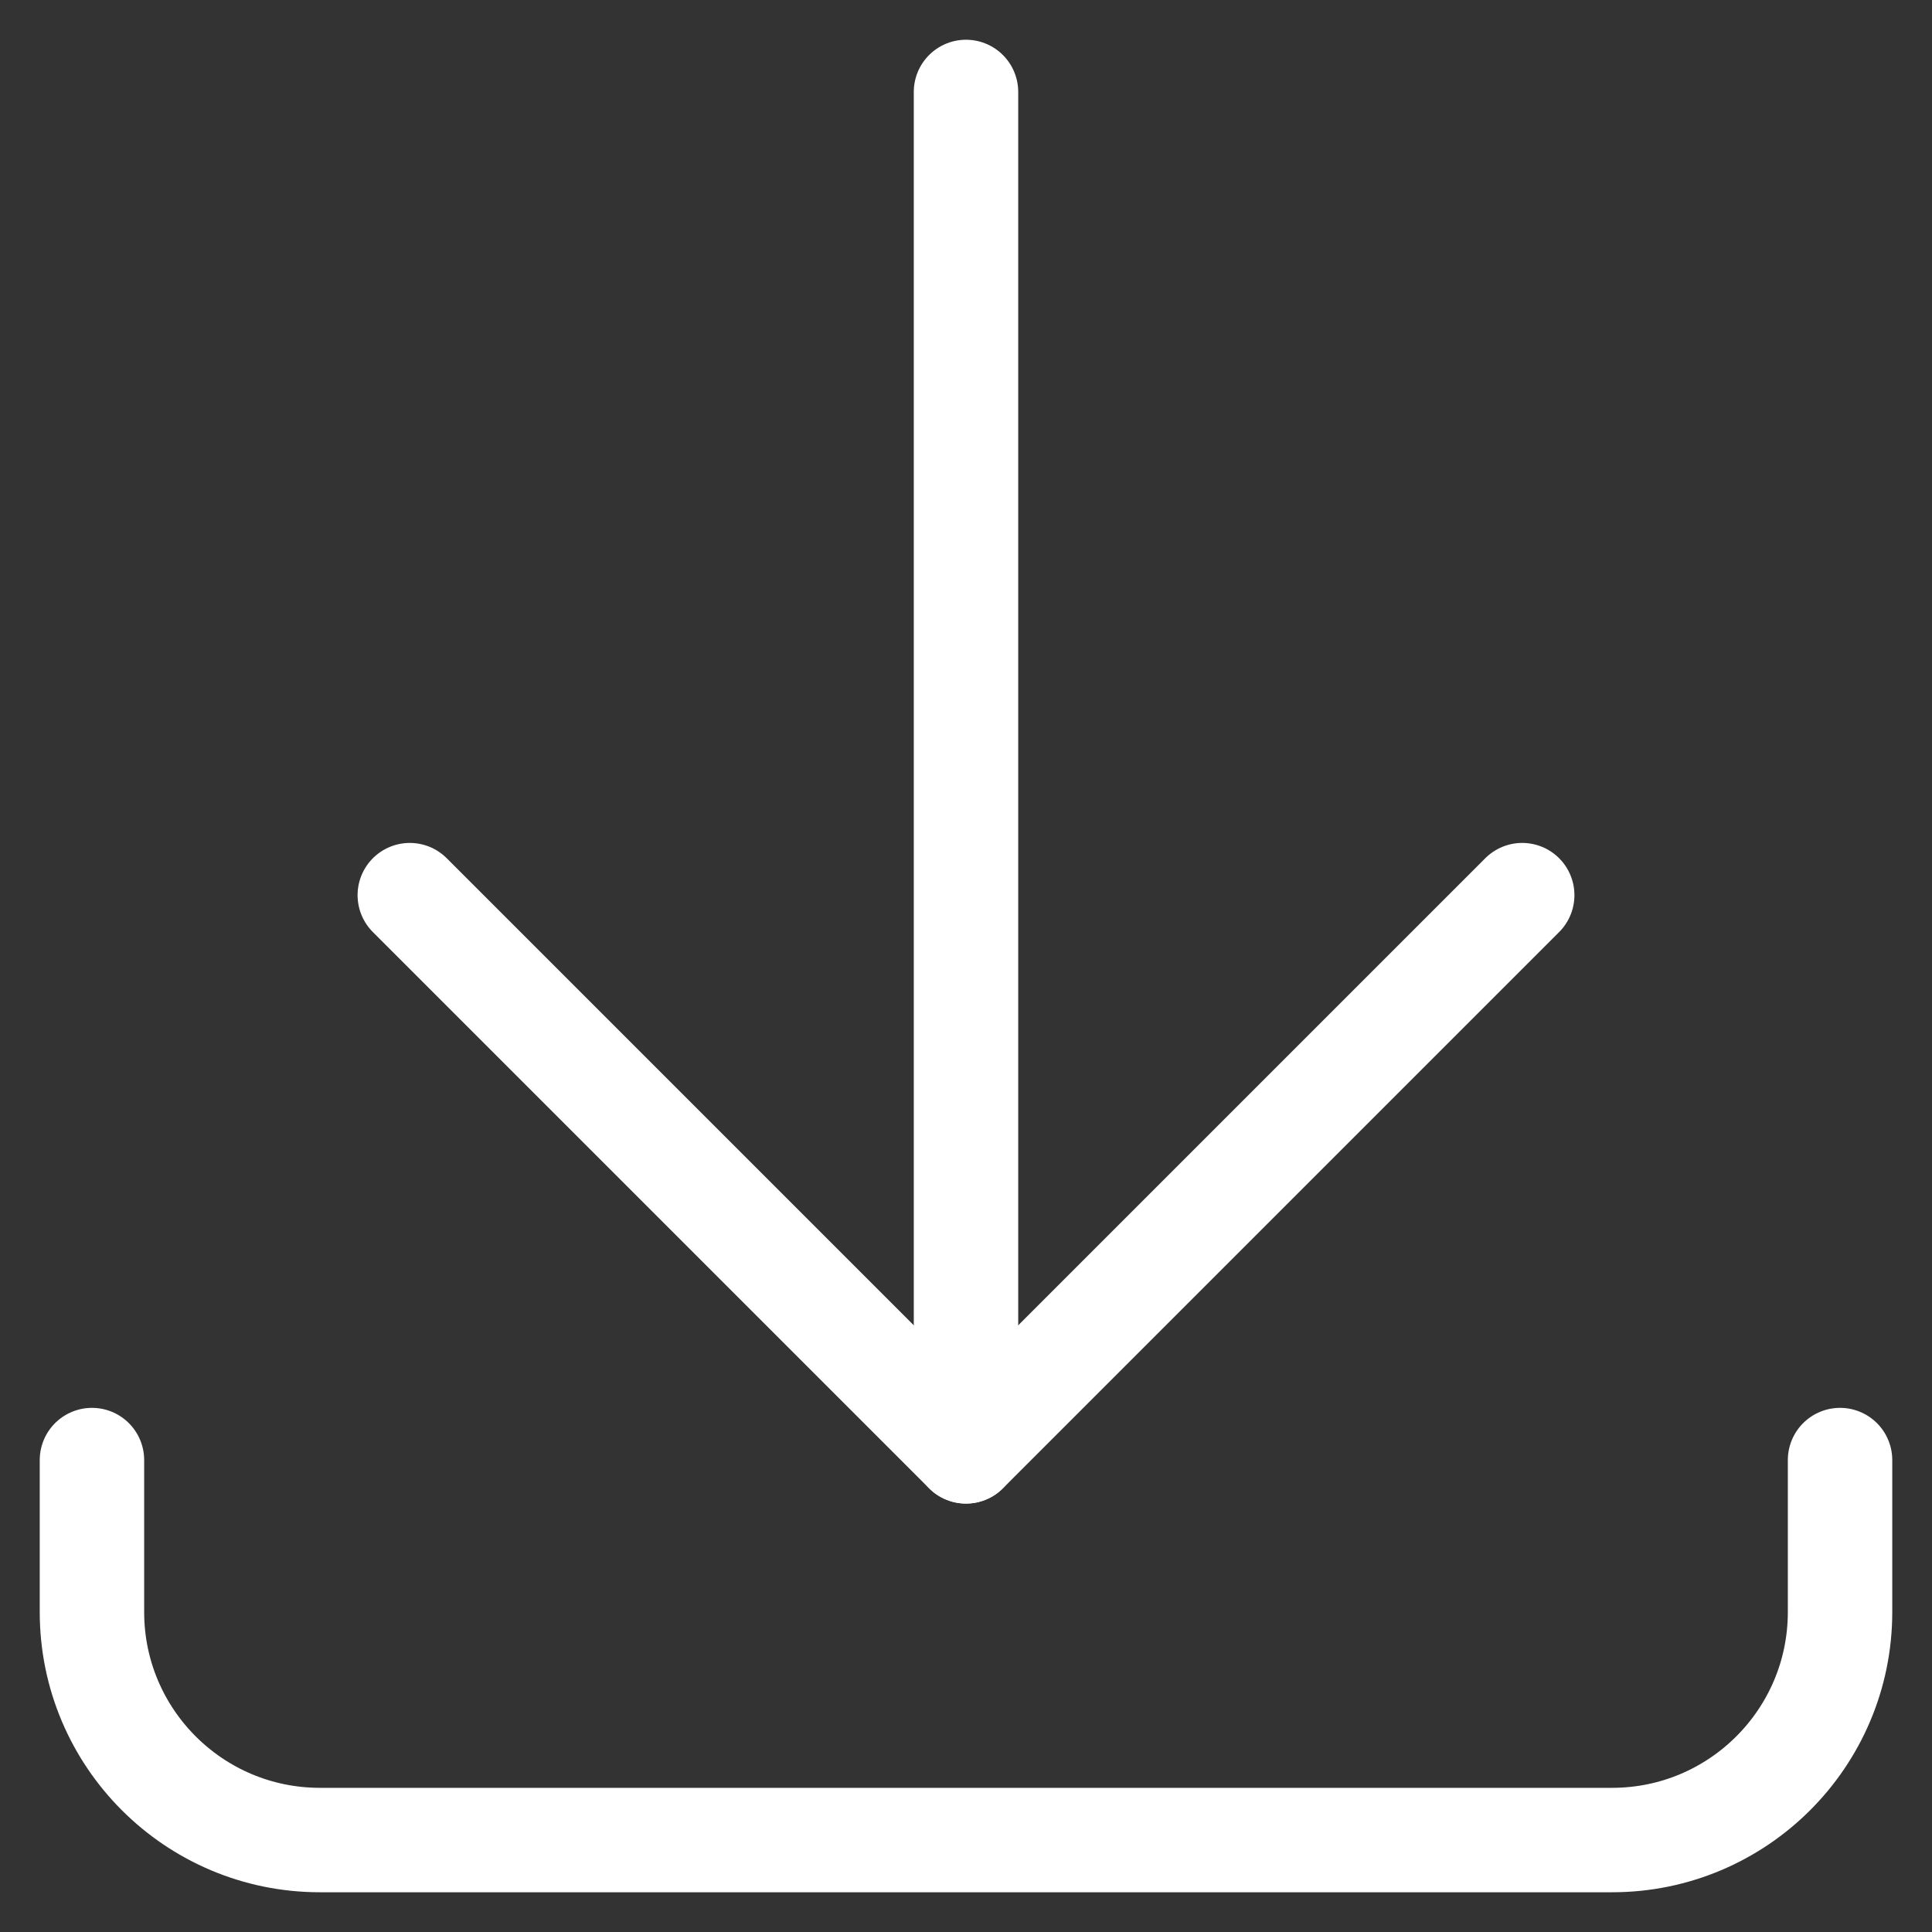
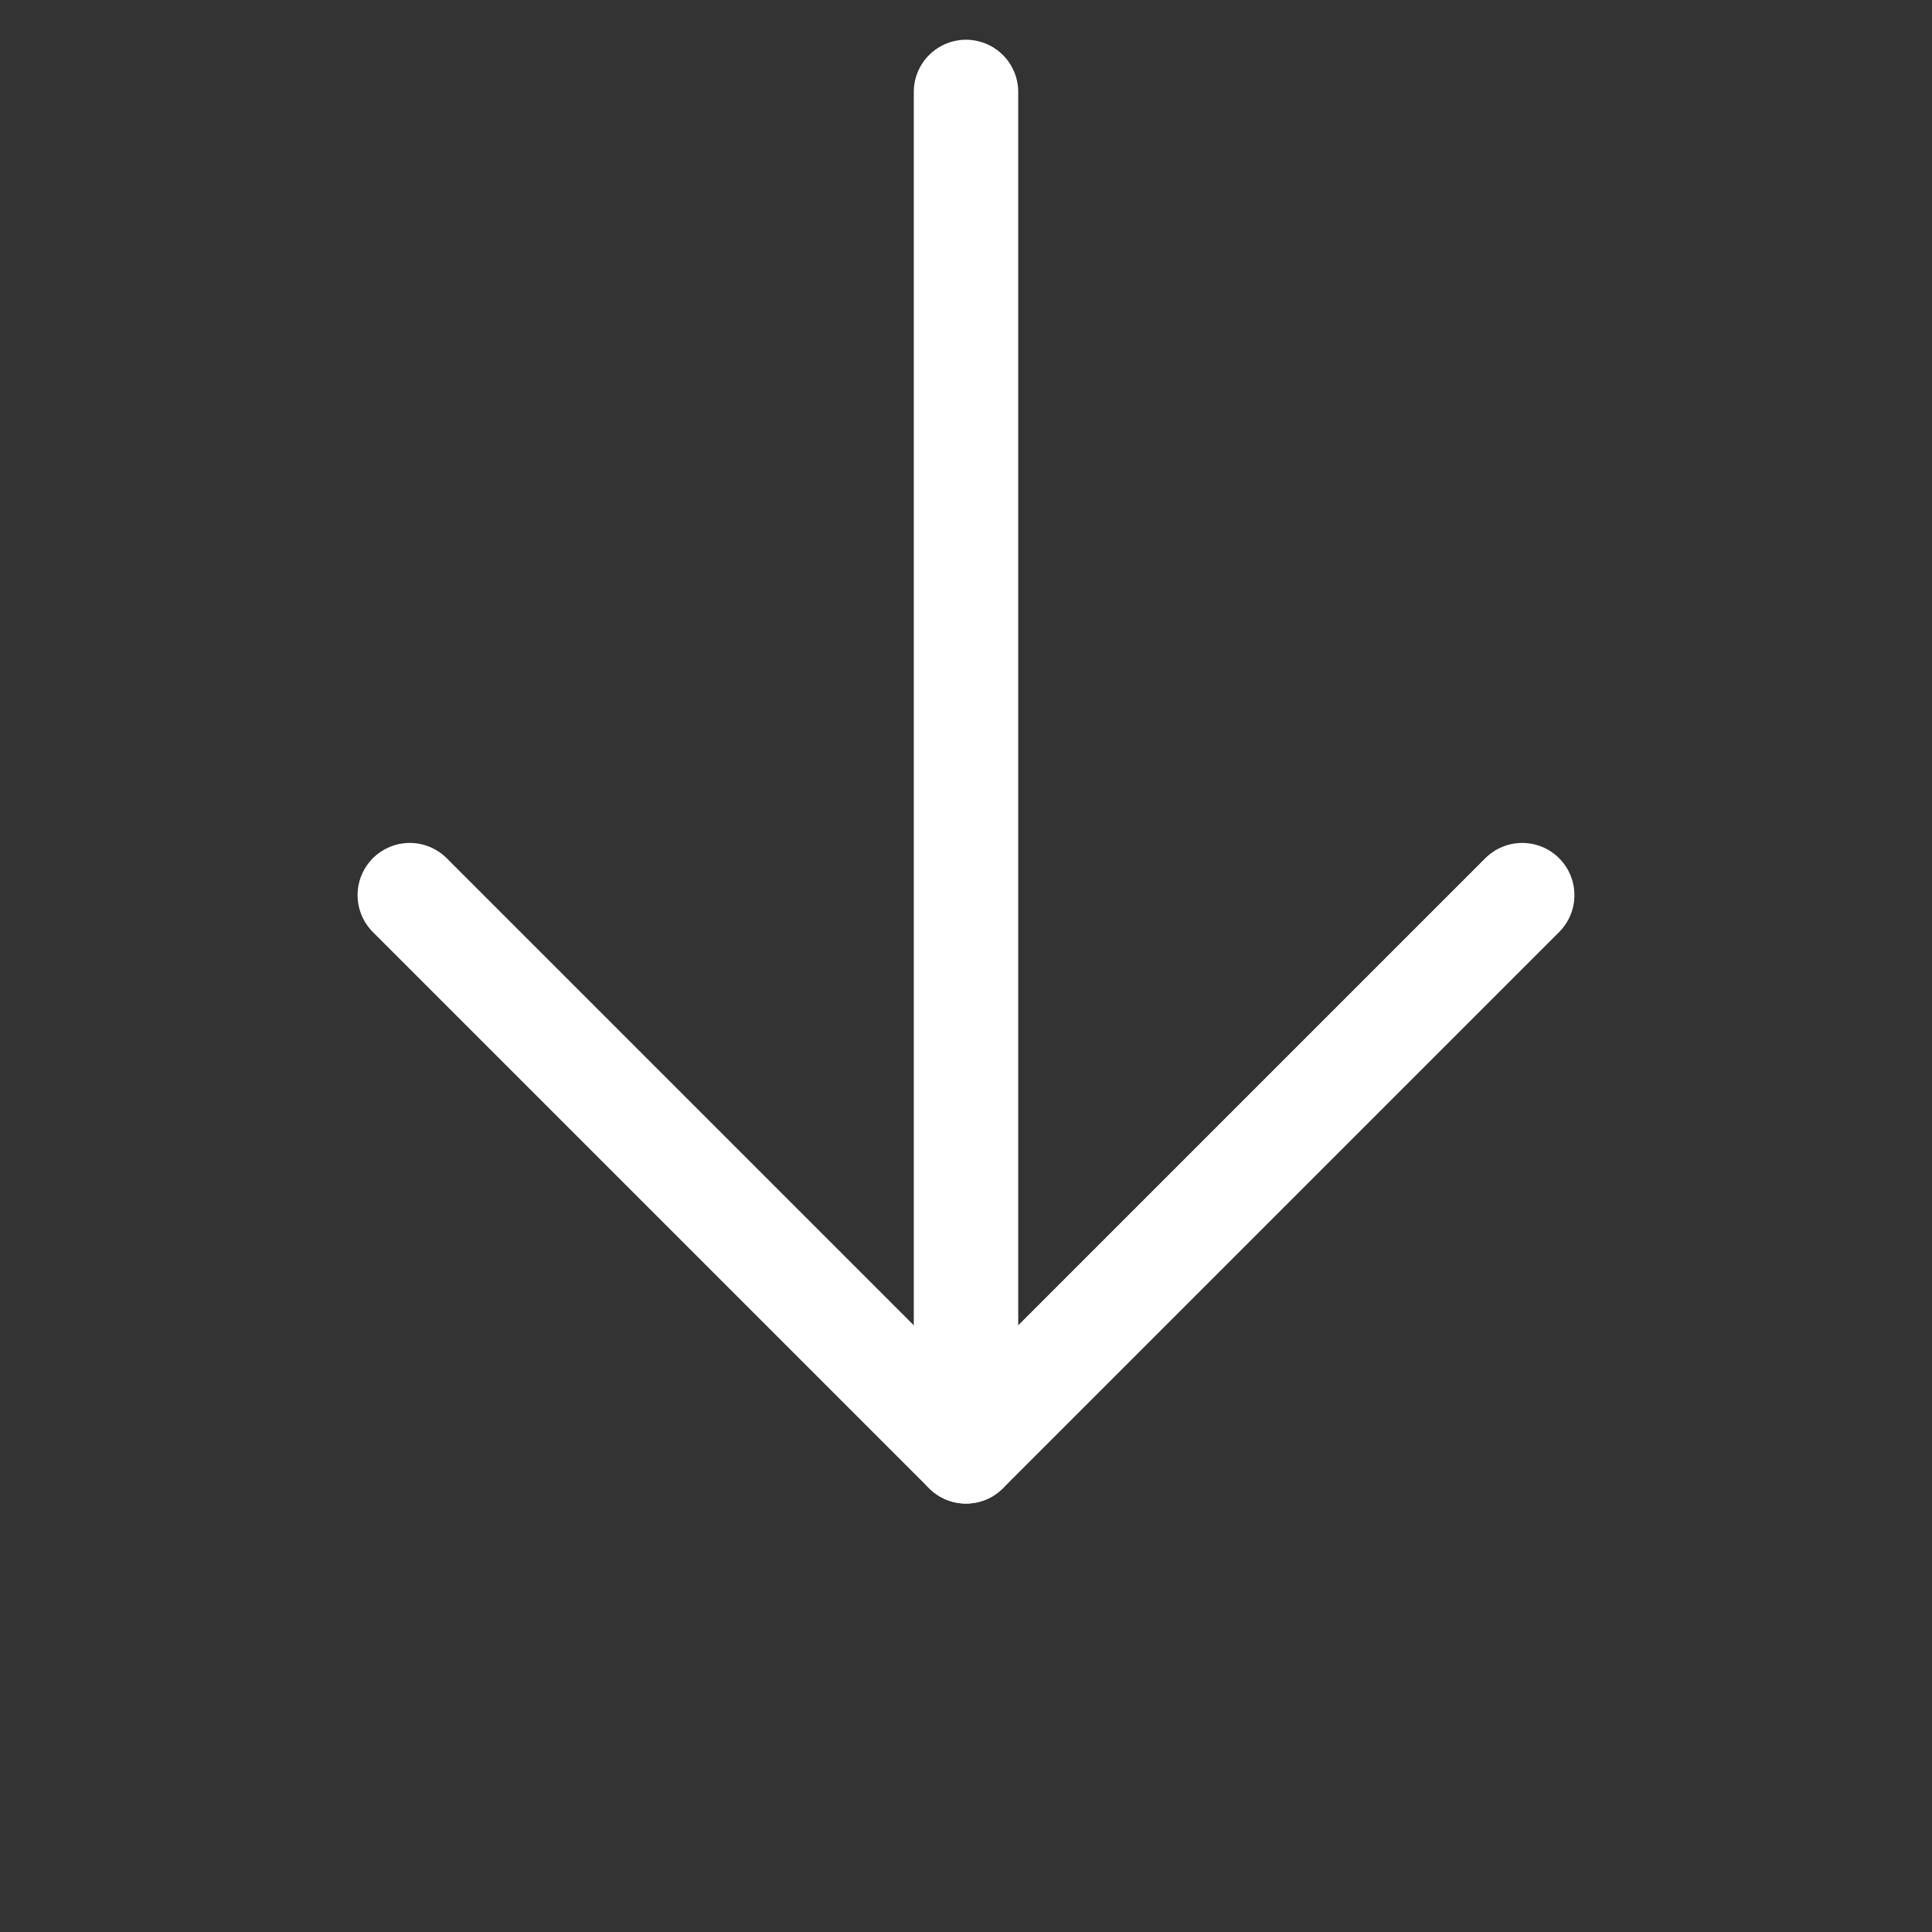
<svg xmlns="http://www.w3.org/2000/svg" width="37px" height="37px" viewBox="0 0 37 37" version="1.1">
  <rect x="0" y="0" width="37" height="37" fill="#333333" stroke="none" />
  <title>DOWNLOAD</title>
  <desc>Created with Sketch.</desc>
  <defs />
  <g id="SERIVCIO-Extra-large-≥1200px" stroke="none" stroke-width="1" fill="none" fill-rule="evenodd" transform="translate(-251, -1946)" stroke-linecap="round" stroke-linejoin="round">
    <g id="Download-Izquierda" transform="translate(-5, 1712)" stroke="#FFFFFF">
      <g id="Download">
        <g id="Icon" transform="translate(224, 187)">
          <g id="Stroke-924-+-Stroke-925-+-Stroke-926" transform="translate(33, 48)">
            <g id="DOWNLOAD">
              <g id="Group-13">
-                 <path d="M34.239,26.962 L34.239,29.873 C34.239,32.283 32.284,34.239 29.873,34.239 L5.127,34.239 C2.715,34.239 0.761,32.283 0.761,29.873 L0.761,26.962" id="Stroke-924" stroke-width="2" />
                <polyline id="Stroke-925" stroke-width="2" points="17.5 26.795 17.5 20.543 17.5 0.761" />
                <polyline id="Stroke-926" stroke-width="2" points="28.152 16.143 17.5 26.795 6.848 16.143" />
              </g>
            </g>
          </g>
        </g>
      </g>
    </g>
  </g>
</svg>